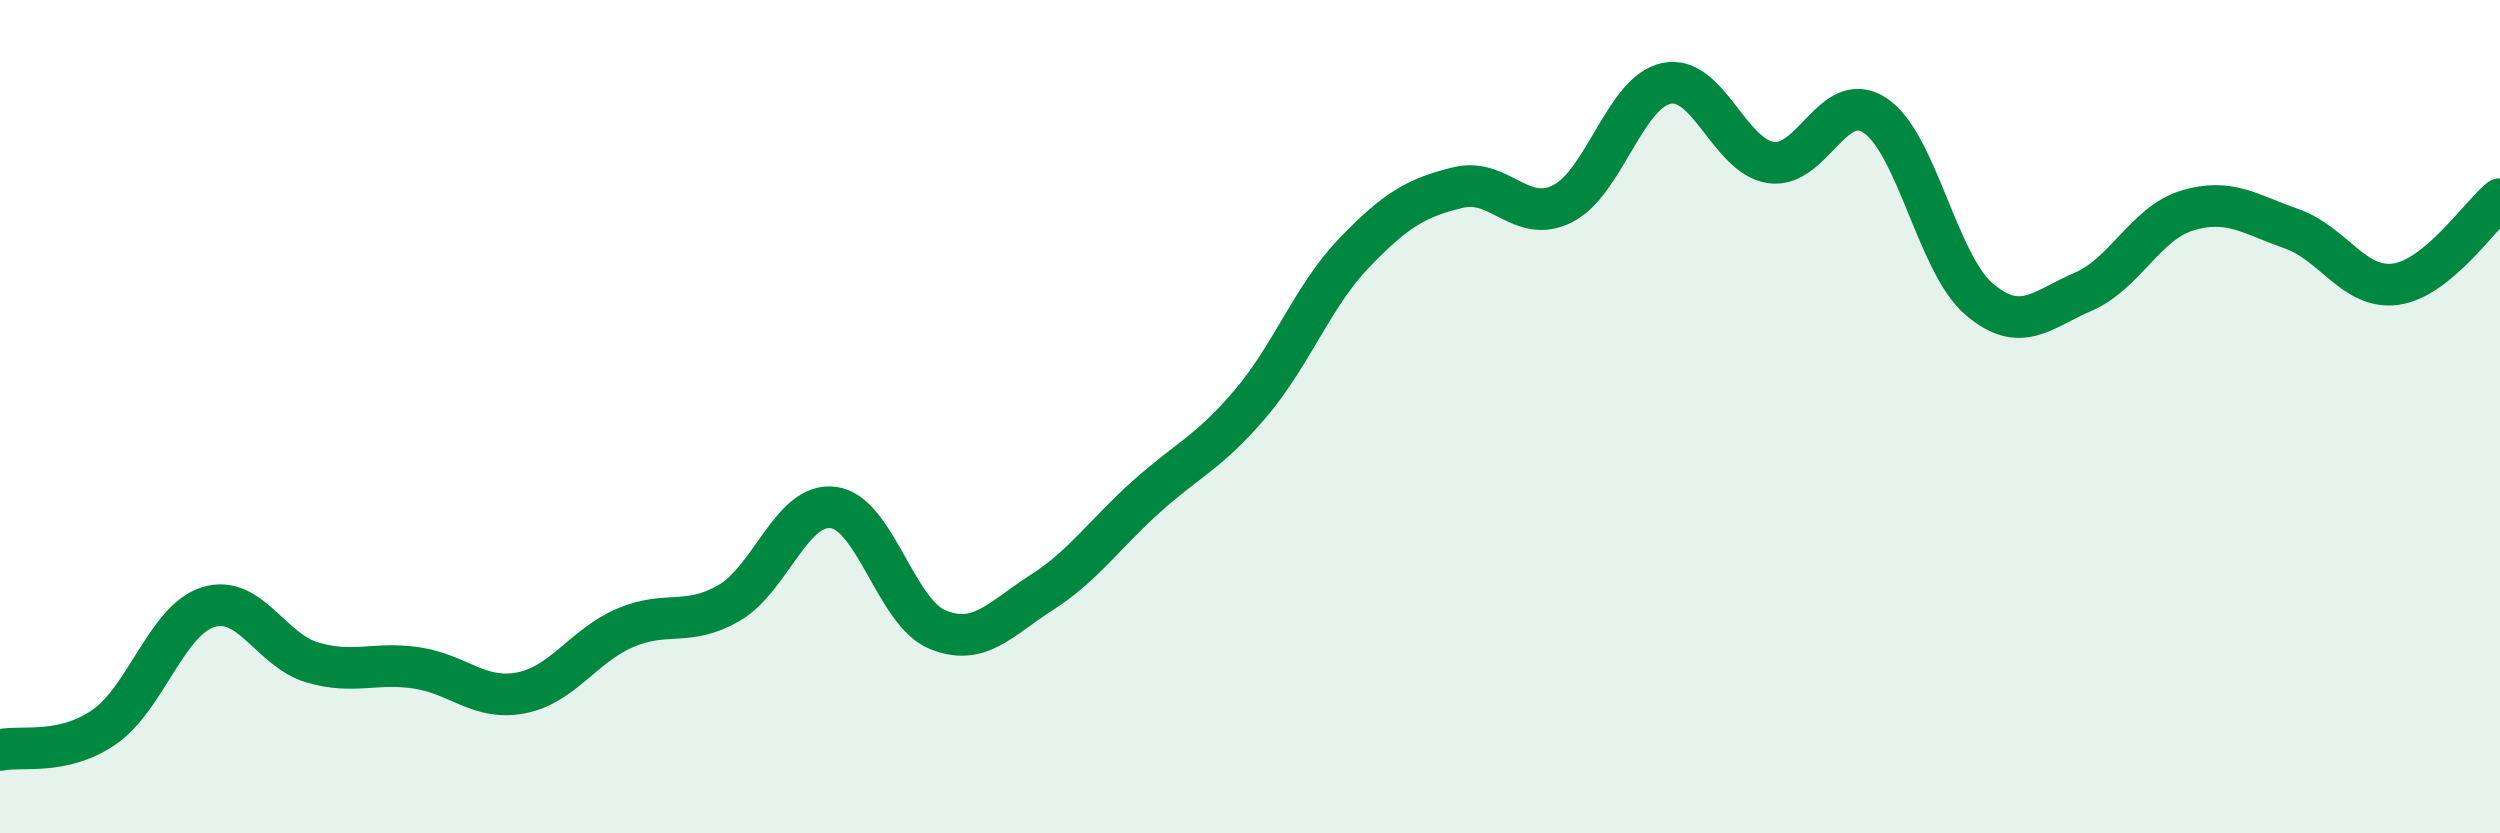
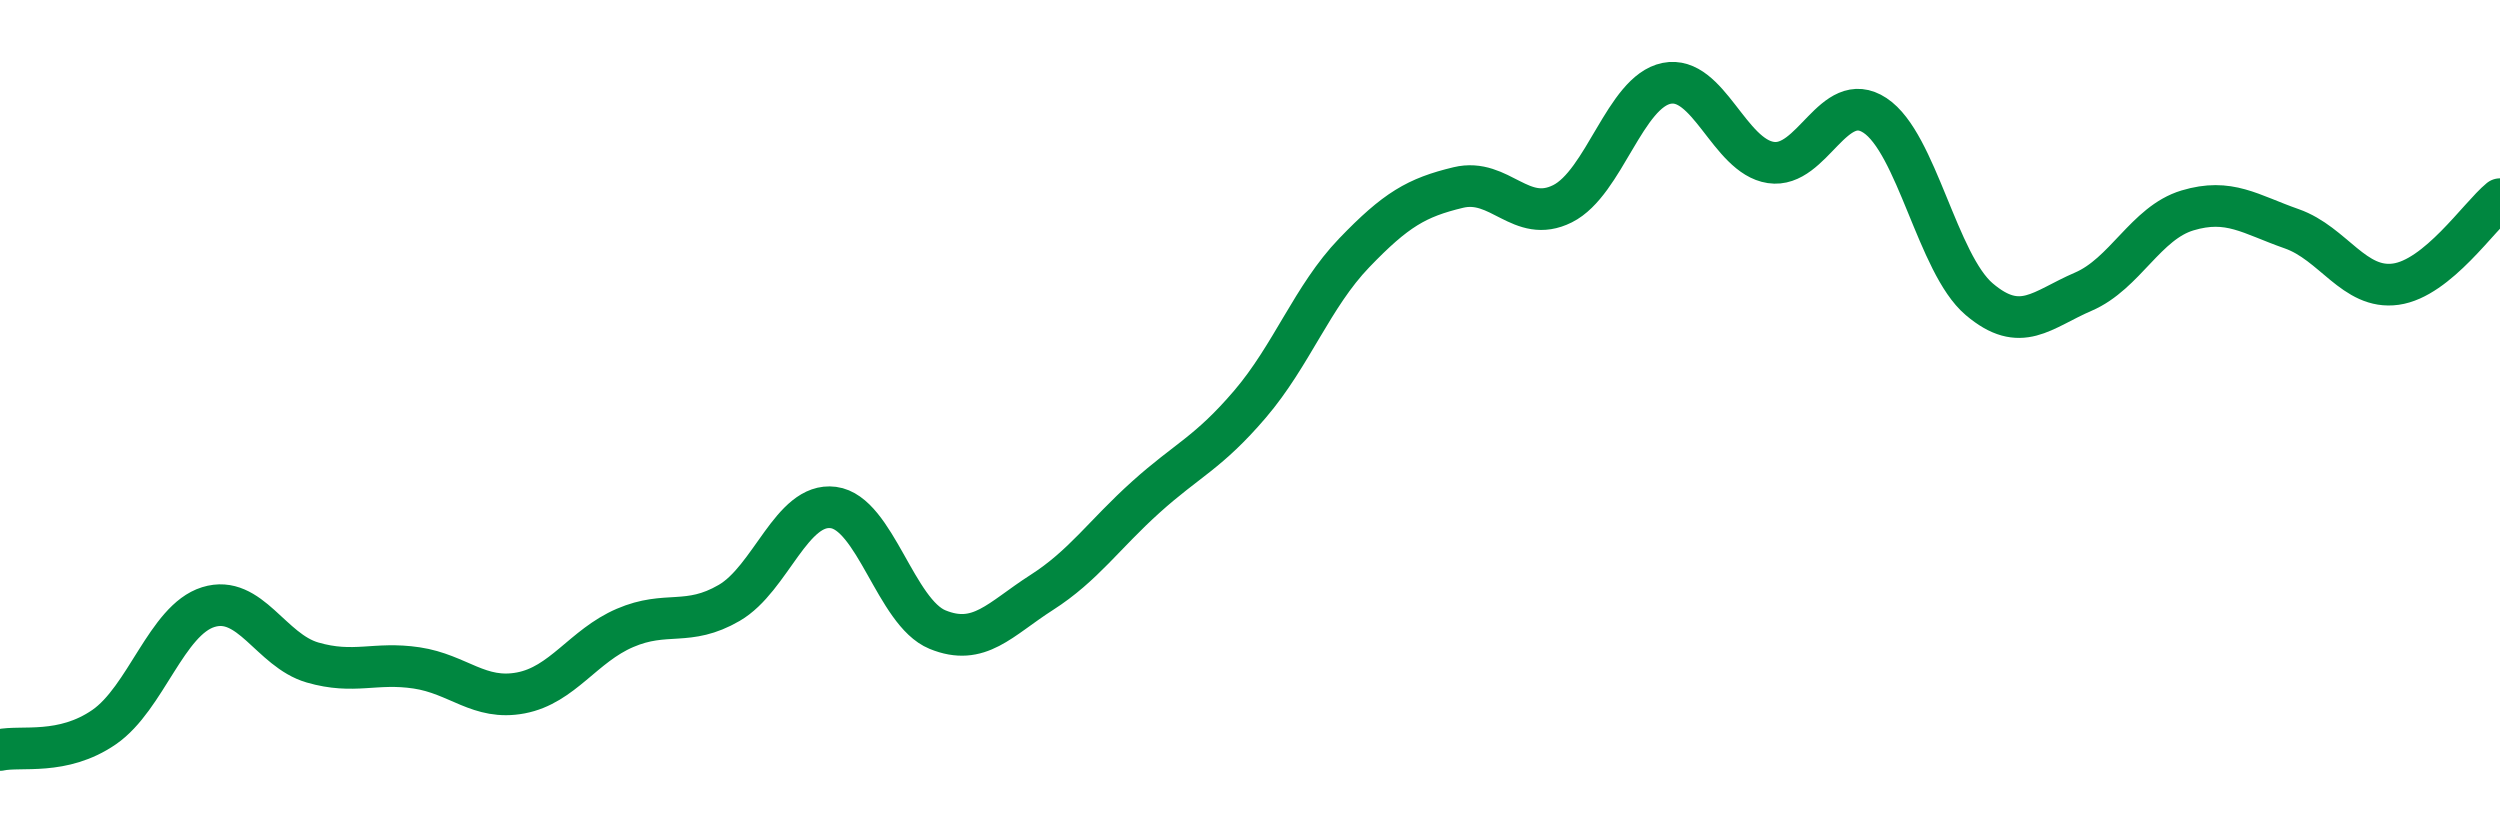
<svg xmlns="http://www.w3.org/2000/svg" width="60" height="20" viewBox="0 0 60 20">
-   <path d="M 0,18 C 0.5,17.89 1.5,18.14 2.5,17.45 C 3.5,16.76 4,14.88 5,14.57 C 6,14.26 6.5,15.61 7.5,15.9 C 8.5,16.19 9,15.88 10,16.03 C 11,16.18 11.5,16.82 12.5,16.63 C 13.5,16.44 14,15.5 15,15.07 C 16,14.64 16.5,15.05 17.5,14.47 C 18.5,13.89 19,12.05 20,12.18 C 21,12.31 21.5,14.7 22.5,15.11 C 23.5,15.52 24,14.86 25,14.22 C 26,13.58 26.5,12.83 27.5,11.93 C 28.5,11.03 29,10.87 30,9.7 C 31,8.53 31.5,7.11 32.5,6.07 C 33.5,5.03 34,4.74 35,4.5 C 36,4.26 36.5,5.39 37.5,4.89 C 38.5,4.39 39,2.2 40,2 C 41,1.8 41.5,3.75 42.5,3.9 C 43.5,4.05 44,2.11 45,2.77 C 46,3.43 46.5,6.33 47.5,7.18 C 48.5,8.03 49,7.43 50,7 C 51,6.57 51.5,5.35 52.5,5.05 C 53.5,4.75 54,5.14 55,5.49 C 56,5.84 56.5,6.96 57.5,6.82 C 58.5,6.68 59.5,5.19 60,4.78L60 20L0 20Z" fill="#008740" opacity="0.1" stroke-linecap="round" stroke-linejoin="round" />
  <path d="M 0,18 C 0.5,17.89 1.5,18.14 2.5,17.45 C 3.5,16.76 4,14.88 5,14.57 C 6,14.26 6.5,15.61 7.5,15.9 C 8.5,16.19 9,15.88 10,16.03 C 11,16.18 11.5,16.82 12.5,16.63 C 13.5,16.44 14,15.5 15,15.07 C 16,14.64 16.5,15.05 17.5,14.47 C 18.5,13.89 19,12.05 20,12.18 C 21,12.31 21.5,14.7 22.5,15.11 C 23.5,15.52 24,14.86 25,14.22 C 26,13.58 26.5,12.83 27.5,11.93 C 28.5,11.03 29,10.87 30,9.7 C 31,8.53 31.5,7.11 32.5,6.07 C 33.5,5.03 34,4.74 35,4.5 C 36,4.26 36.5,5.39 37.5,4.89 C 38.5,4.39 39,2.2 40,2 C 41,1.8 41.5,3.75 42.5,3.9 C 43.5,4.05 44,2.11 45,2.77 C 46,3.43 46.5,6.33 47.5,7.18 C 48.5,8.03 49,7.43 50,7 C 51,6.57 51.5,5.35 52.5,5.05 C 53.5,4.75 54,5.14 55,5.49 C 56,5.84 56.5,6.96 57.5,6.82 C 58.5,6.68 59.5,5.19 60,4.78" stroke="#008740" stroke-width="1" fill="none" stroke-linecap="round" stroke-linejoin="round" />
</svg>